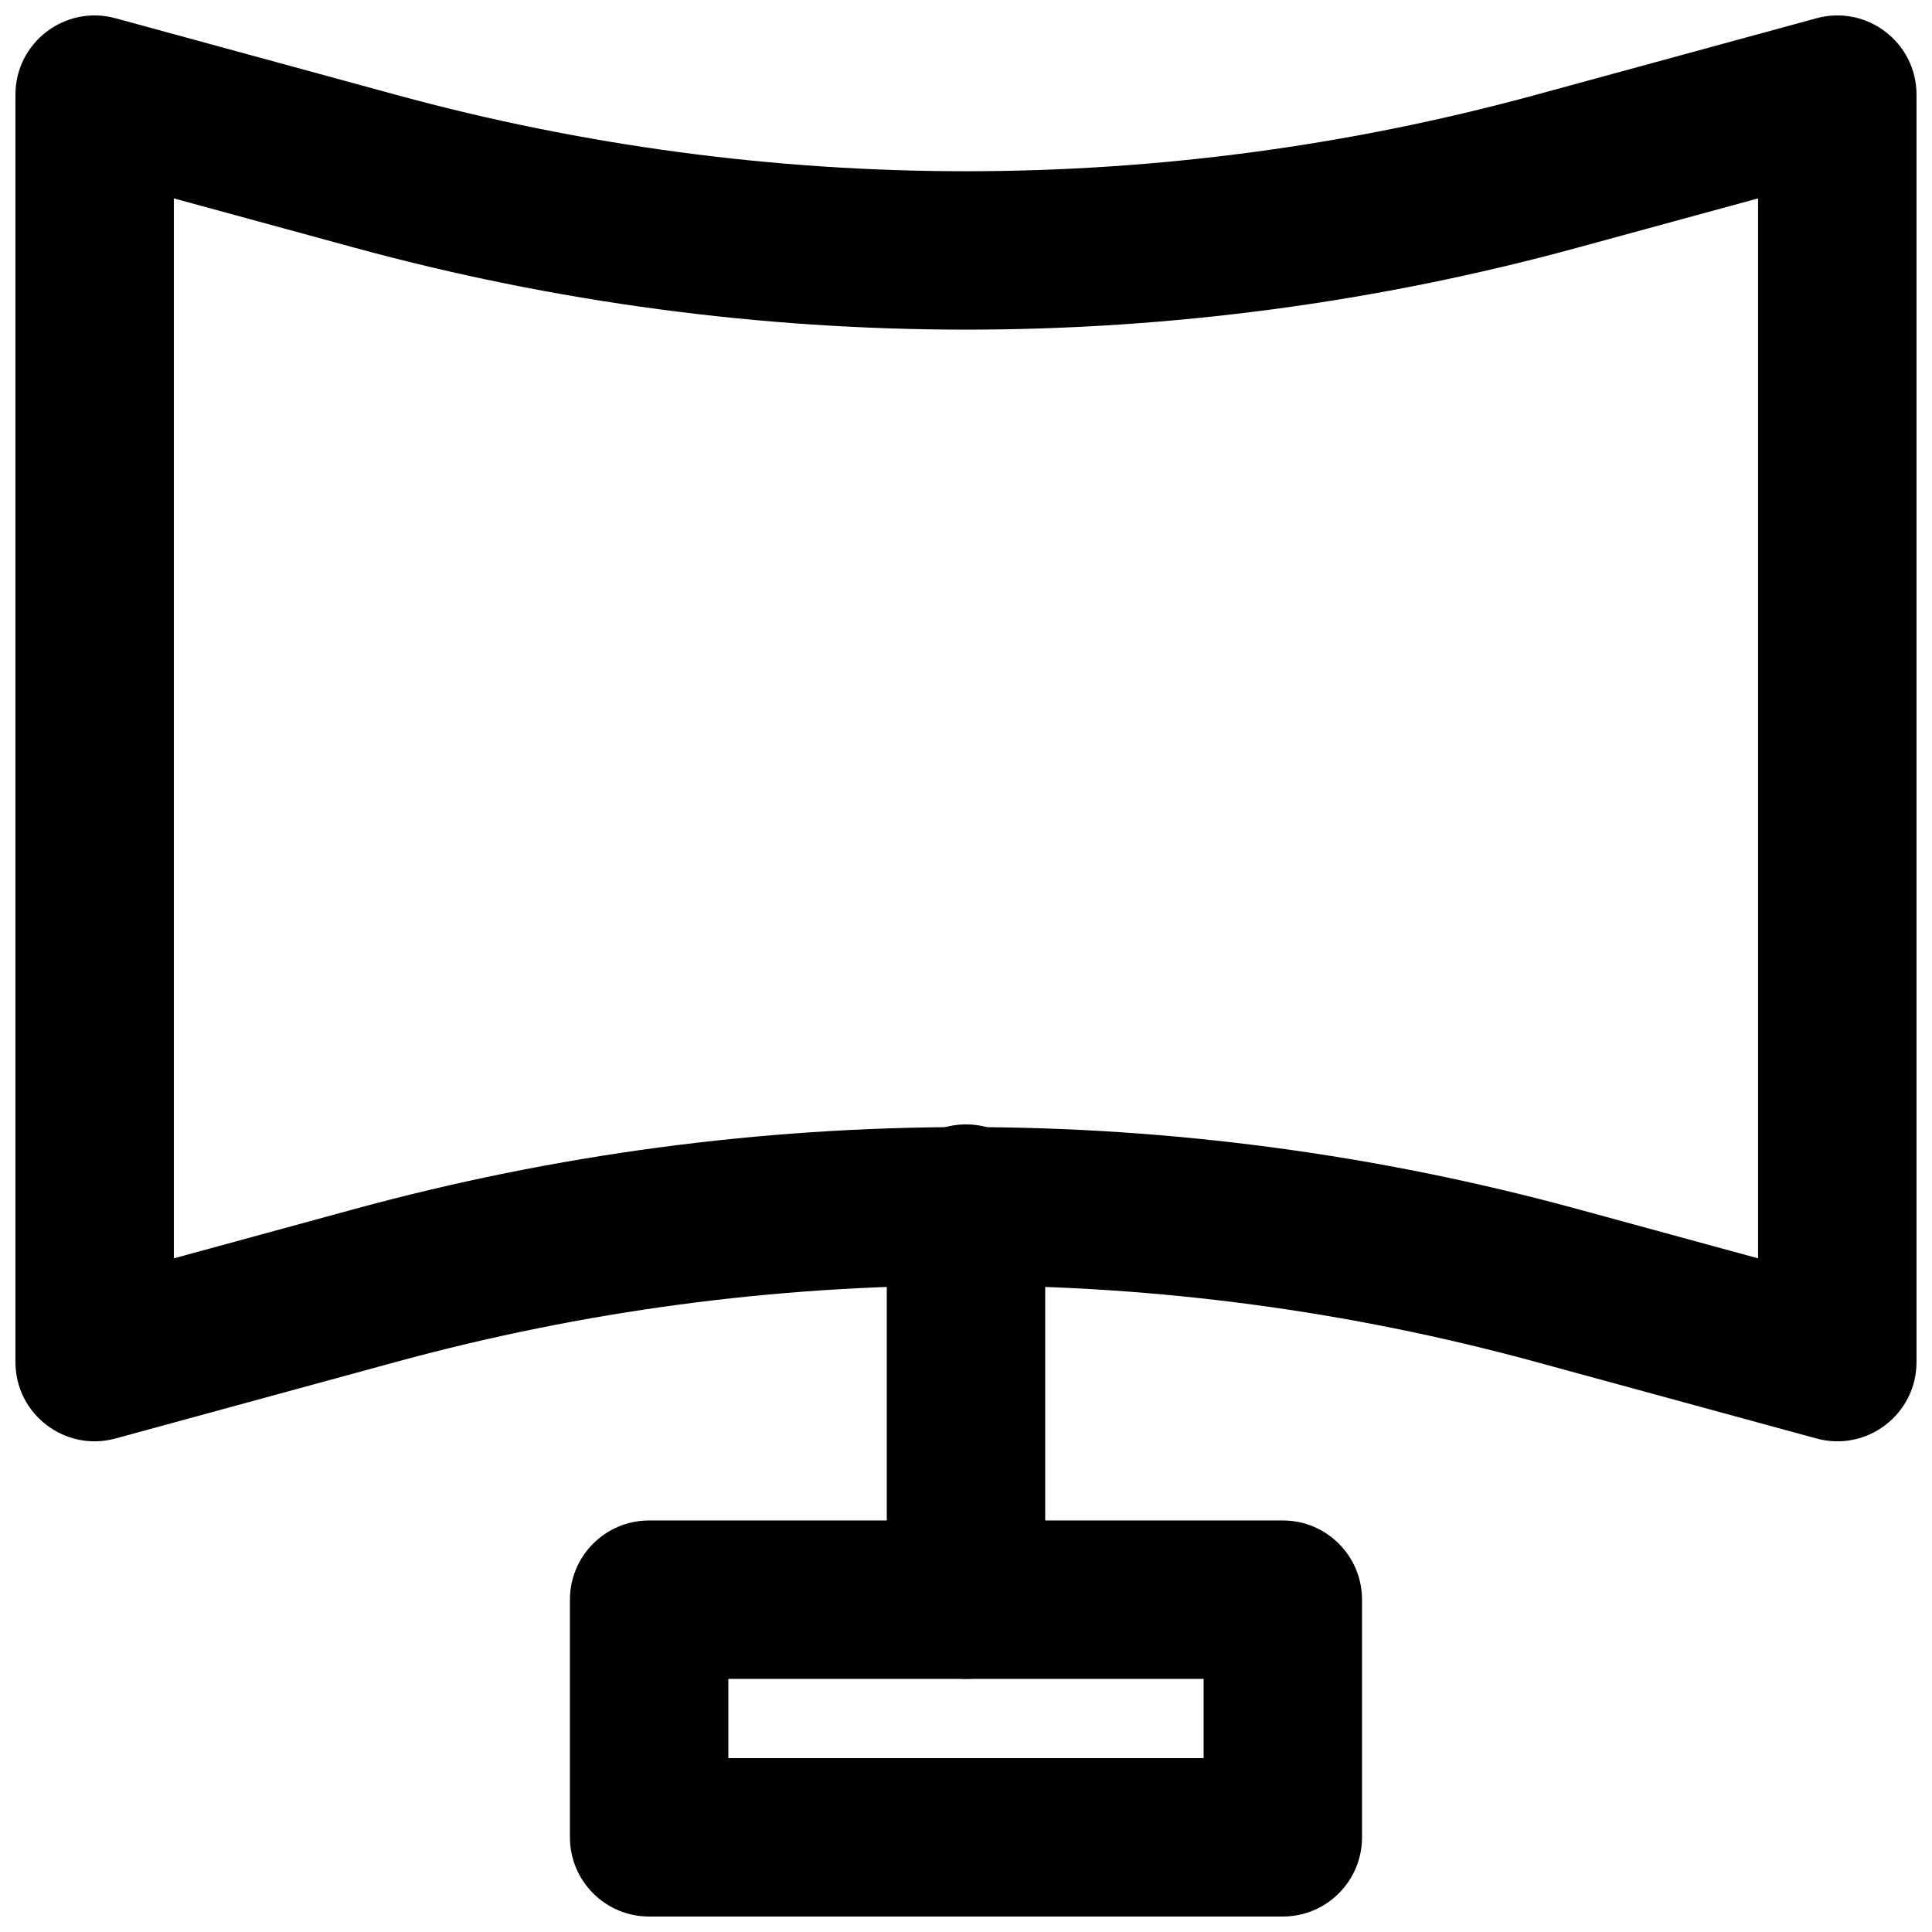
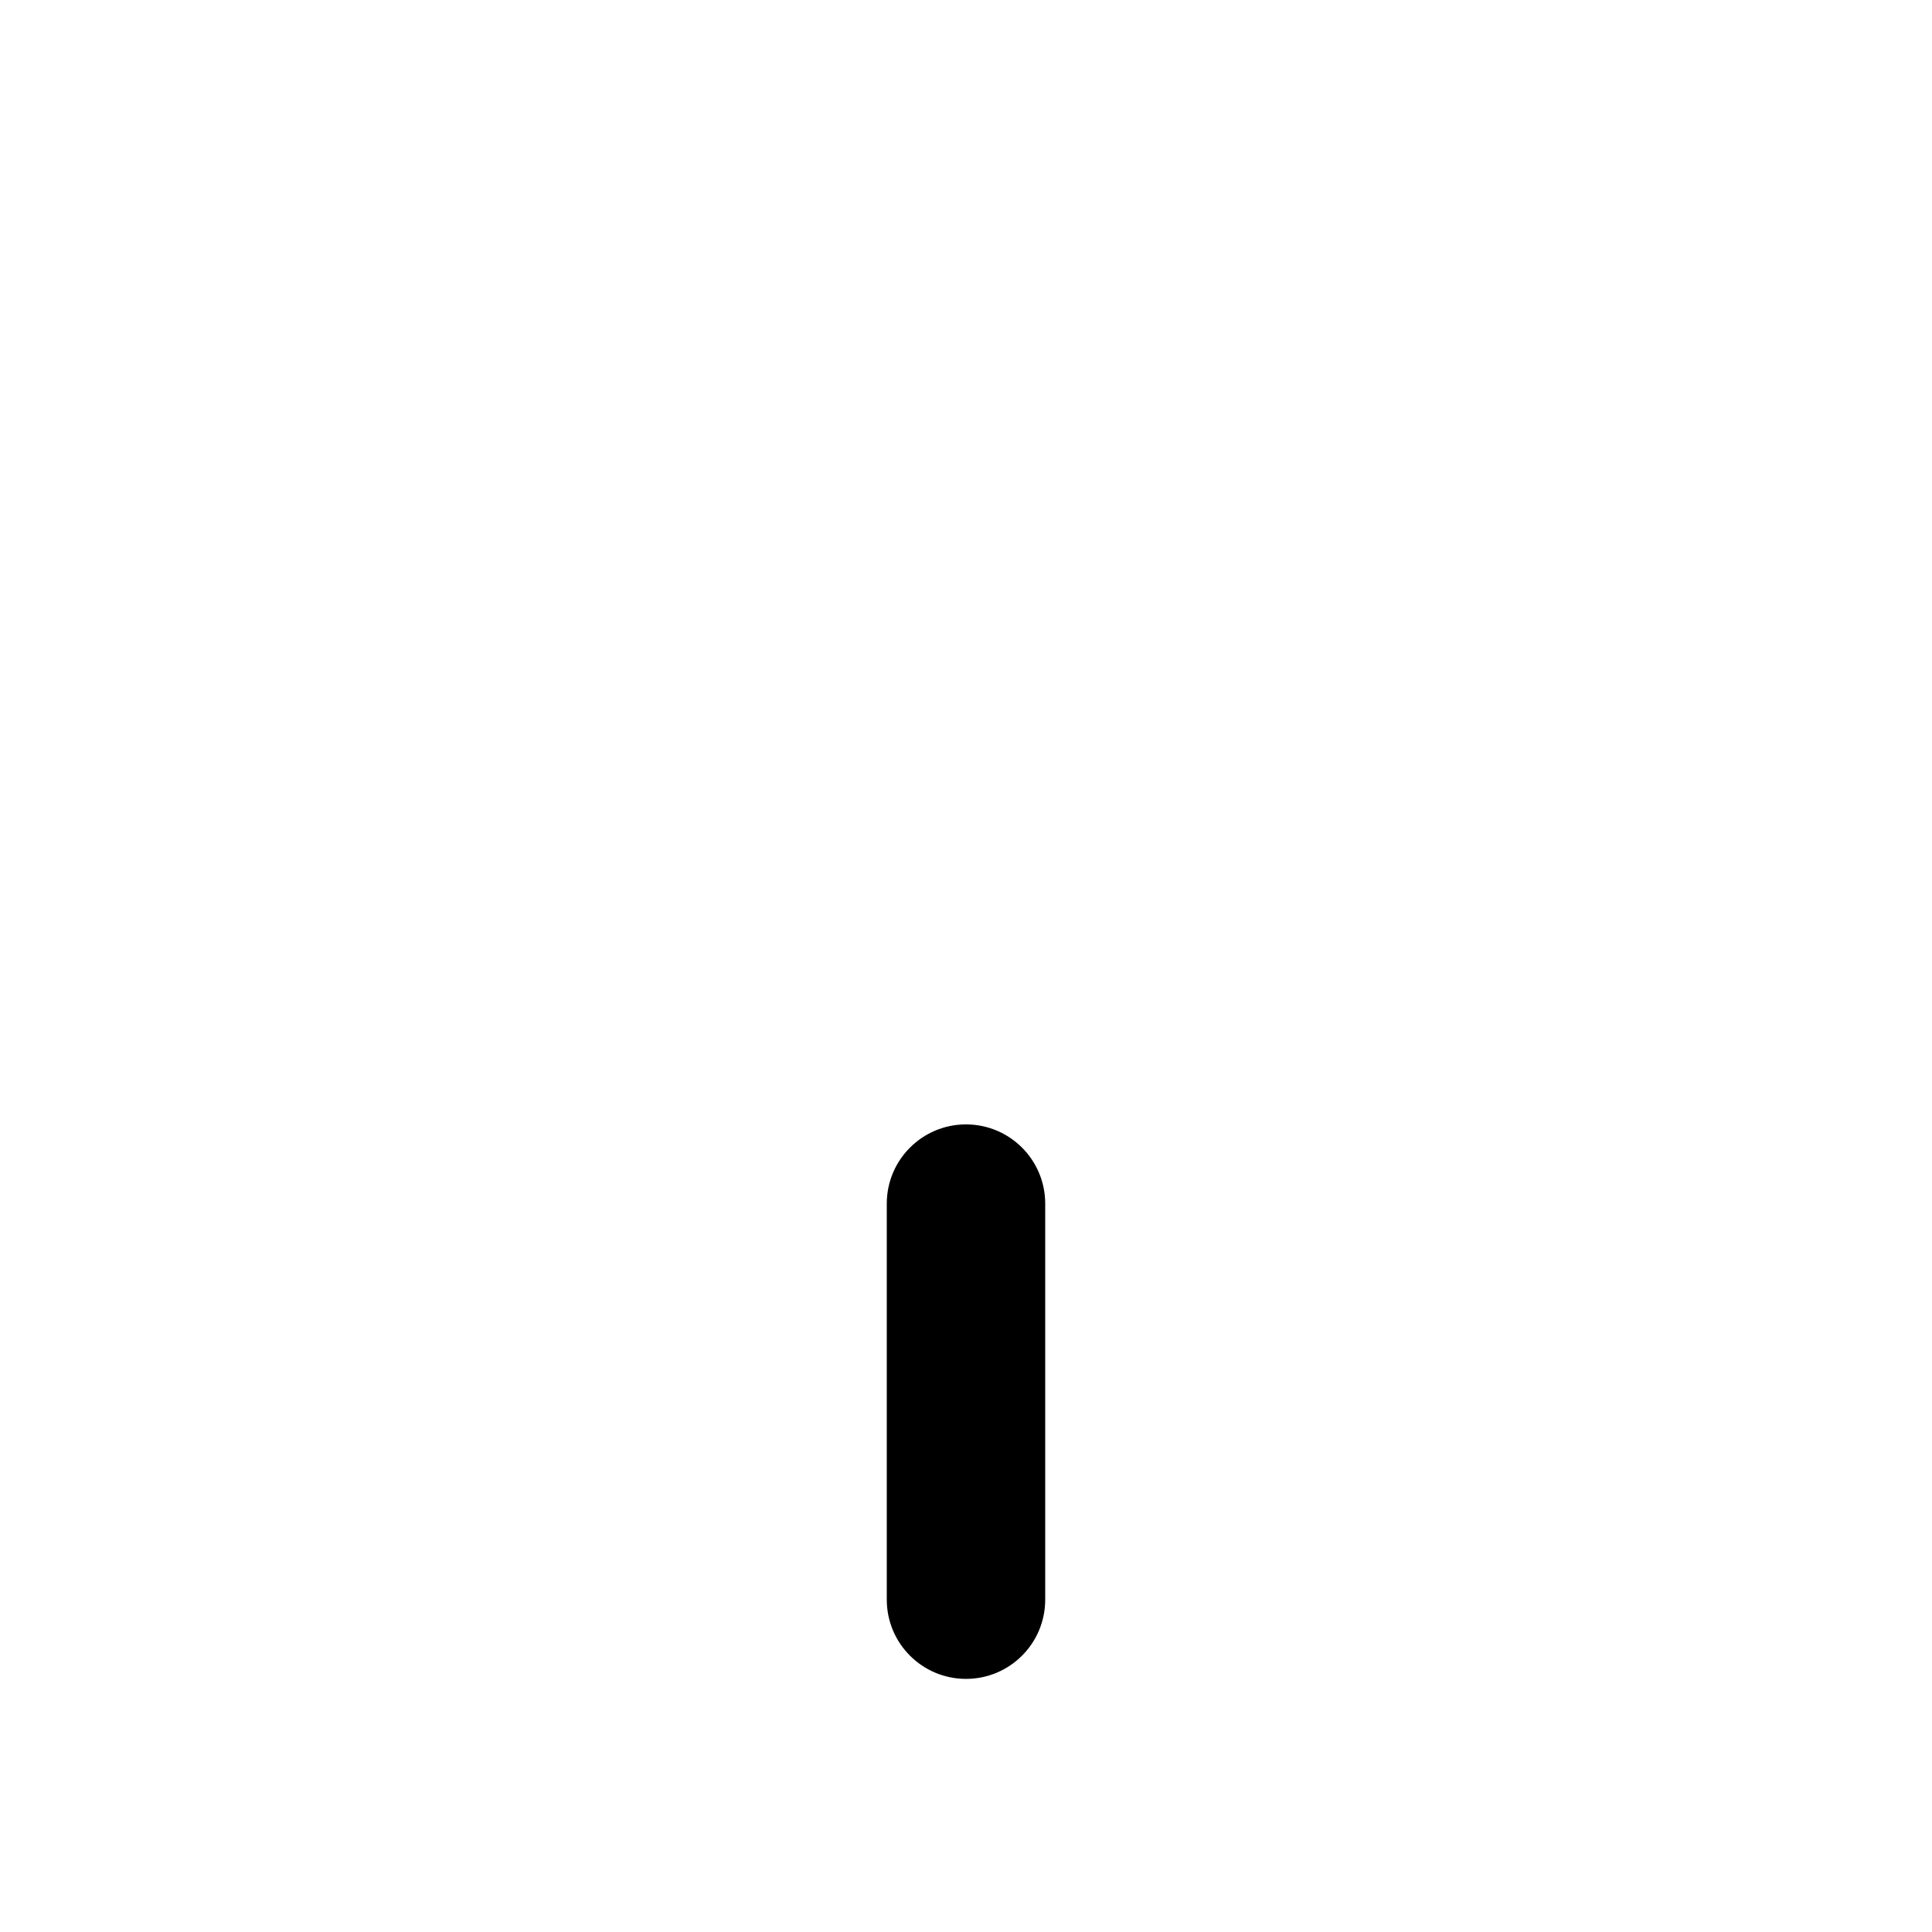
<svg xmlns="http://www.w3.org/2000/svg" width="800px" height="800px" version="1.1" viewBox="144 144 512 512">
  <defs>
    <clipPath id="b">
      <path d="m148.09 148.09h503.81v377.91h-503.81z" />
    </clipPath>
    <clipPath id="a">
-       <path d="m295 546h210v105.9h-210z" />
+       <path d="m295 546v105.9h-210z" />
    </clipPath>
  </defs>
  <g clip-path="url(#b)">
-     <path d="m561.89 464.37c-106-28.906-217.79-28.906-323.79-0.004l-48.027 13.109v-280.9l48.023 13.105c106 28.906 217.8 28.906 323.79 0l48.027-13.105v280.9zm63.492 60.844c13.352 3.644 26.516-6.41 26.516-20.254v-335.87c0-13.844-13.164-23.895-26.516-20.25l-74.543 20.34c-98.762 26.934-202.93 26.934-301.69 0l-74.539-20.34c-13.355-3.644-26.52 6.406-26.52 20.25v335.87c0 13.844 13.164 23.898 26.52 20.254l74.543-20.344c98.758-26.93 202.93-26.93 301.69 0.004z" fill-rule="evenodd" />
-   </g>
+     </g>
  <path d="m420.99 567.93v-104.96c0-11.594-9.398-20.992-20.992-20.992s-20.992 9.398-20.992 20.992v104.96c0 11.594 9.398 20.992 20.992 20.992s20.992-9.398 20.992-20.992z" fill-rule="evenodd" />
  <g clip-path="url(#a)">
-     <path d="m316.03 651.9h167.93c11.594 0 20.992-9.398 20.992-20.992v-62.977c0-11.594-9.398-20.992-20.992-20.992h-167.93c-11.594 0-20.992 9.398-20.992 20.992v62.977c0 11.594 9.398 20.992 20.992 20.992zm20.992-62.977h125.95v20.992h-125.95z" fill-rule="evenodd" />
-   </g>
+     </g>
</svg>